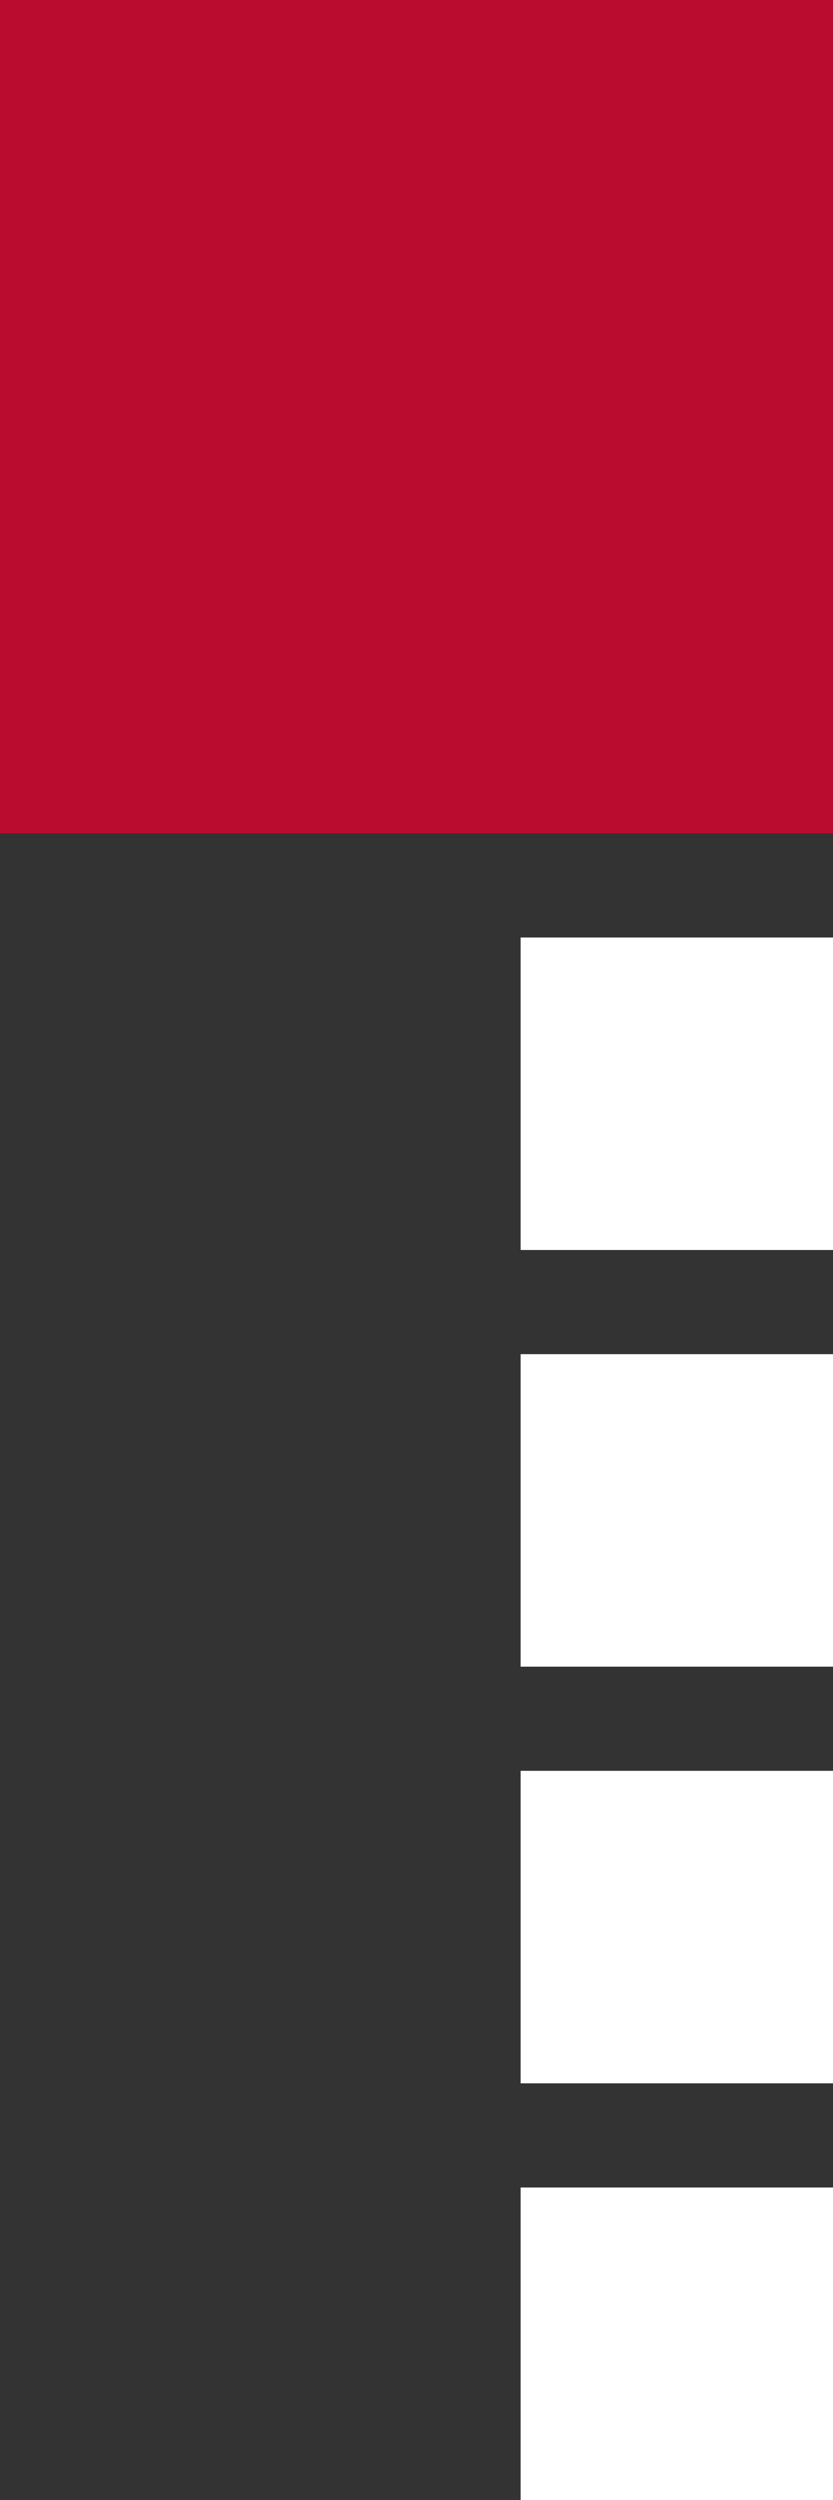
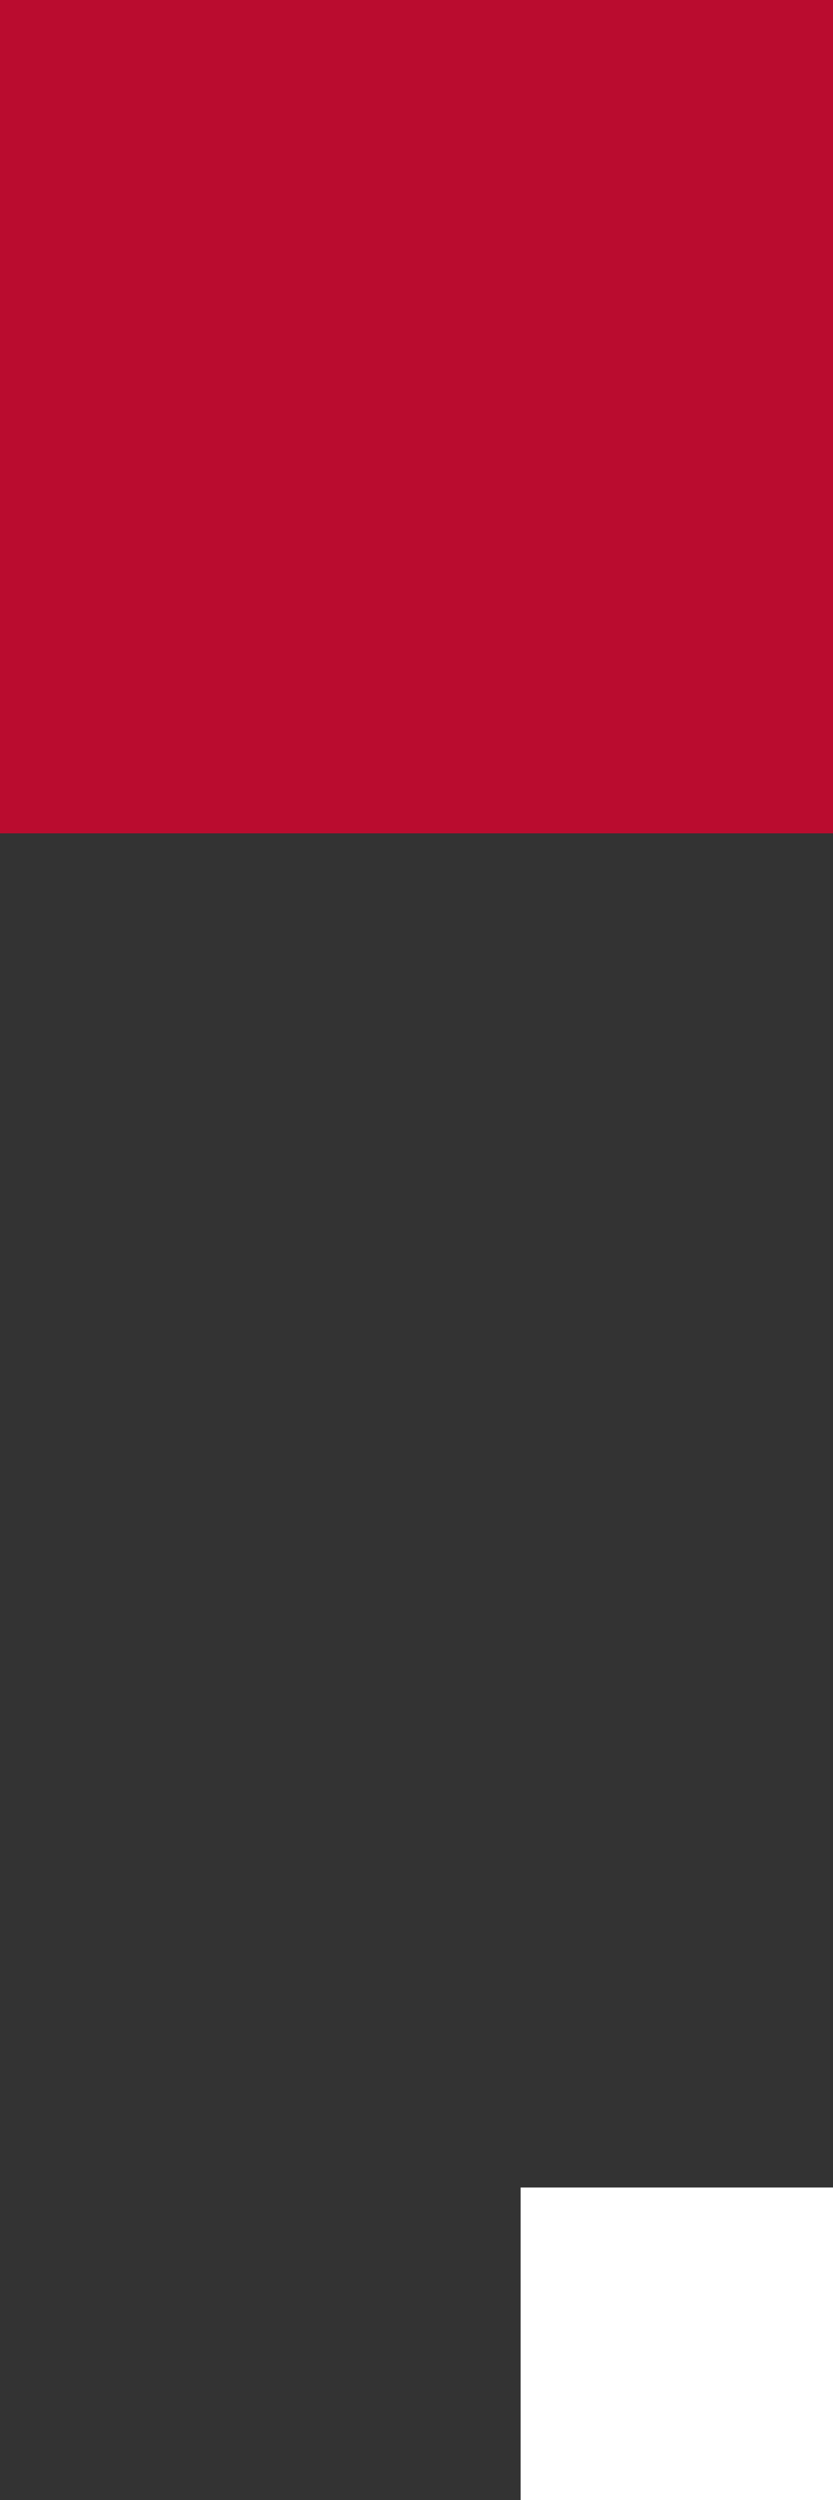
<svg xmlns="http://www.w3.org/2000/svg" width="8" height="24" viewBox="0 0 8 24" fill="none">
  <rect x="0" y="0" width="8" height="24" fill="#333333" stroke="none" />
-   <rect width="3" height="3" transform="matrix(4.37114e-08 1 1 -4.37114e-08 5 9)" fill="white" />
  <rect width="8" height="8" transform="matrix(4.37114e-08 1 1 -4.37114e-08 0 0)" fill="#BA0C2F" />
-   <rect width="3" height="3" transform="matrix(4.37114e-08 1 1 -4.37114e-08 5 13)" fill="white" />
-   <rect width="3" height="3" transform="matrix(4.37114e-08 1 1 -4.37114e-08 5 17)" fill="white" />
  <rect width="3" height="3" transform="matrix(4.37114e-08 1 1 -4.37114e-08 5 21)" fill="white" />
</svg>